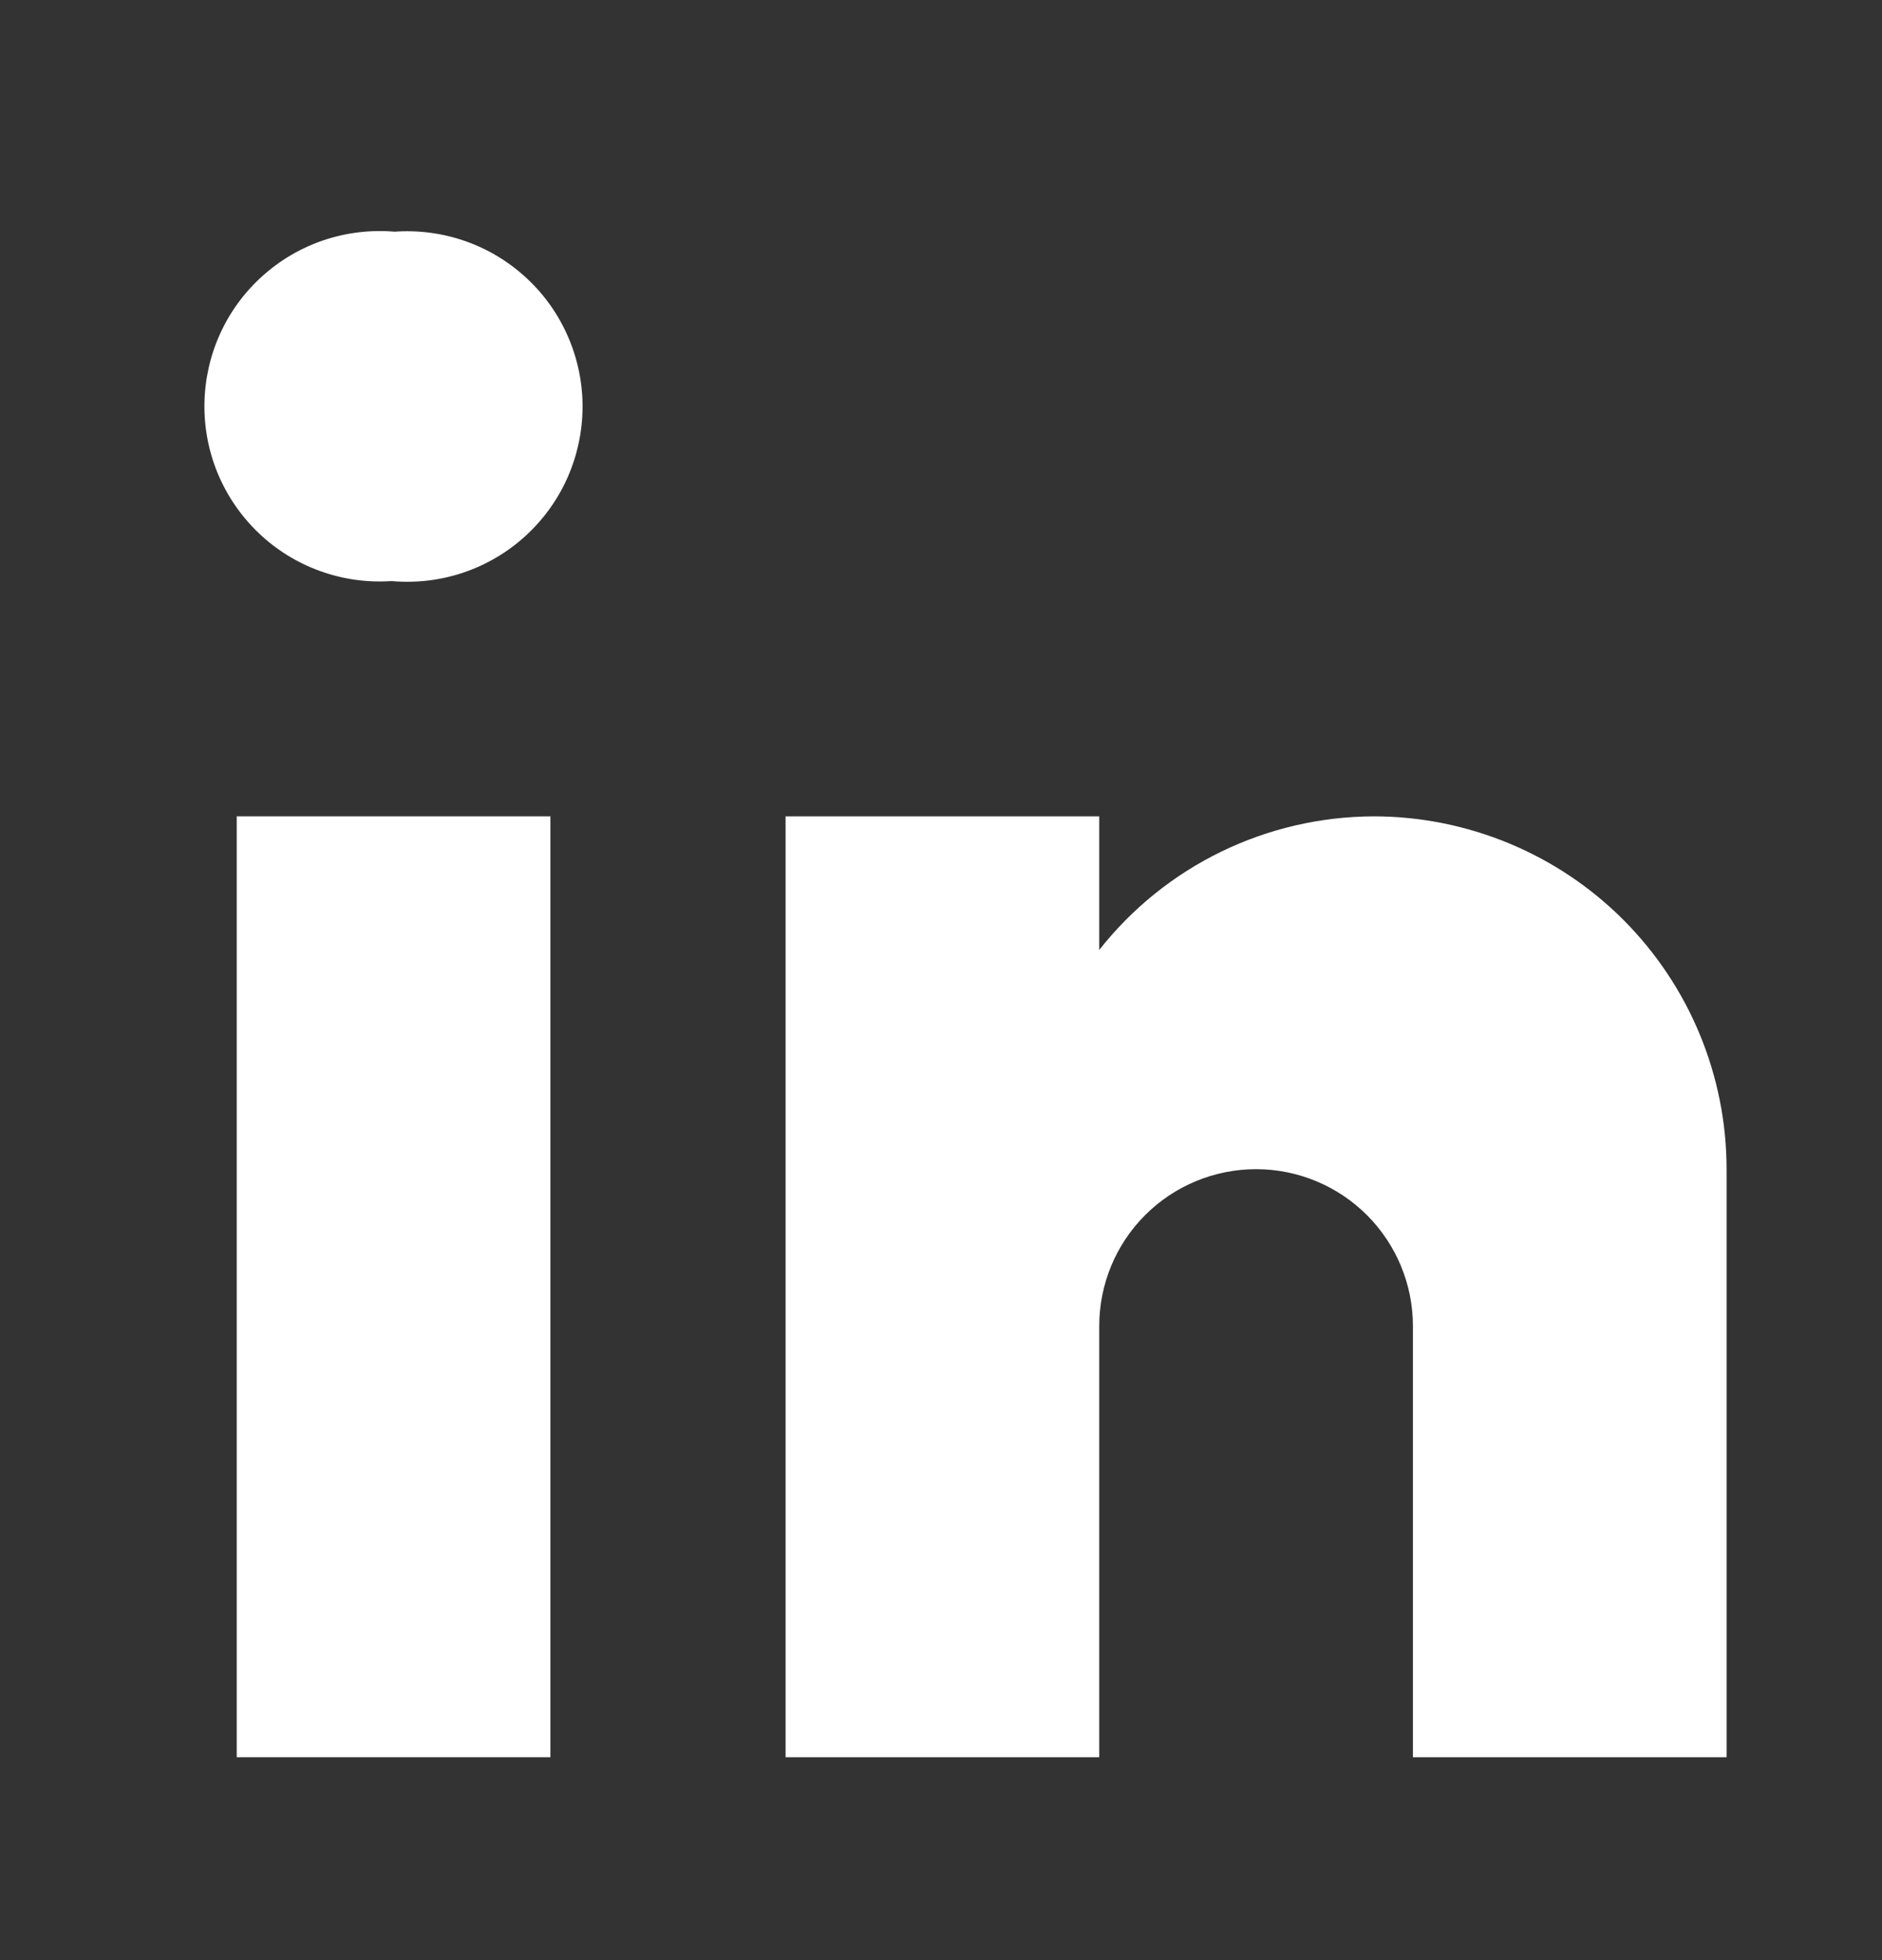
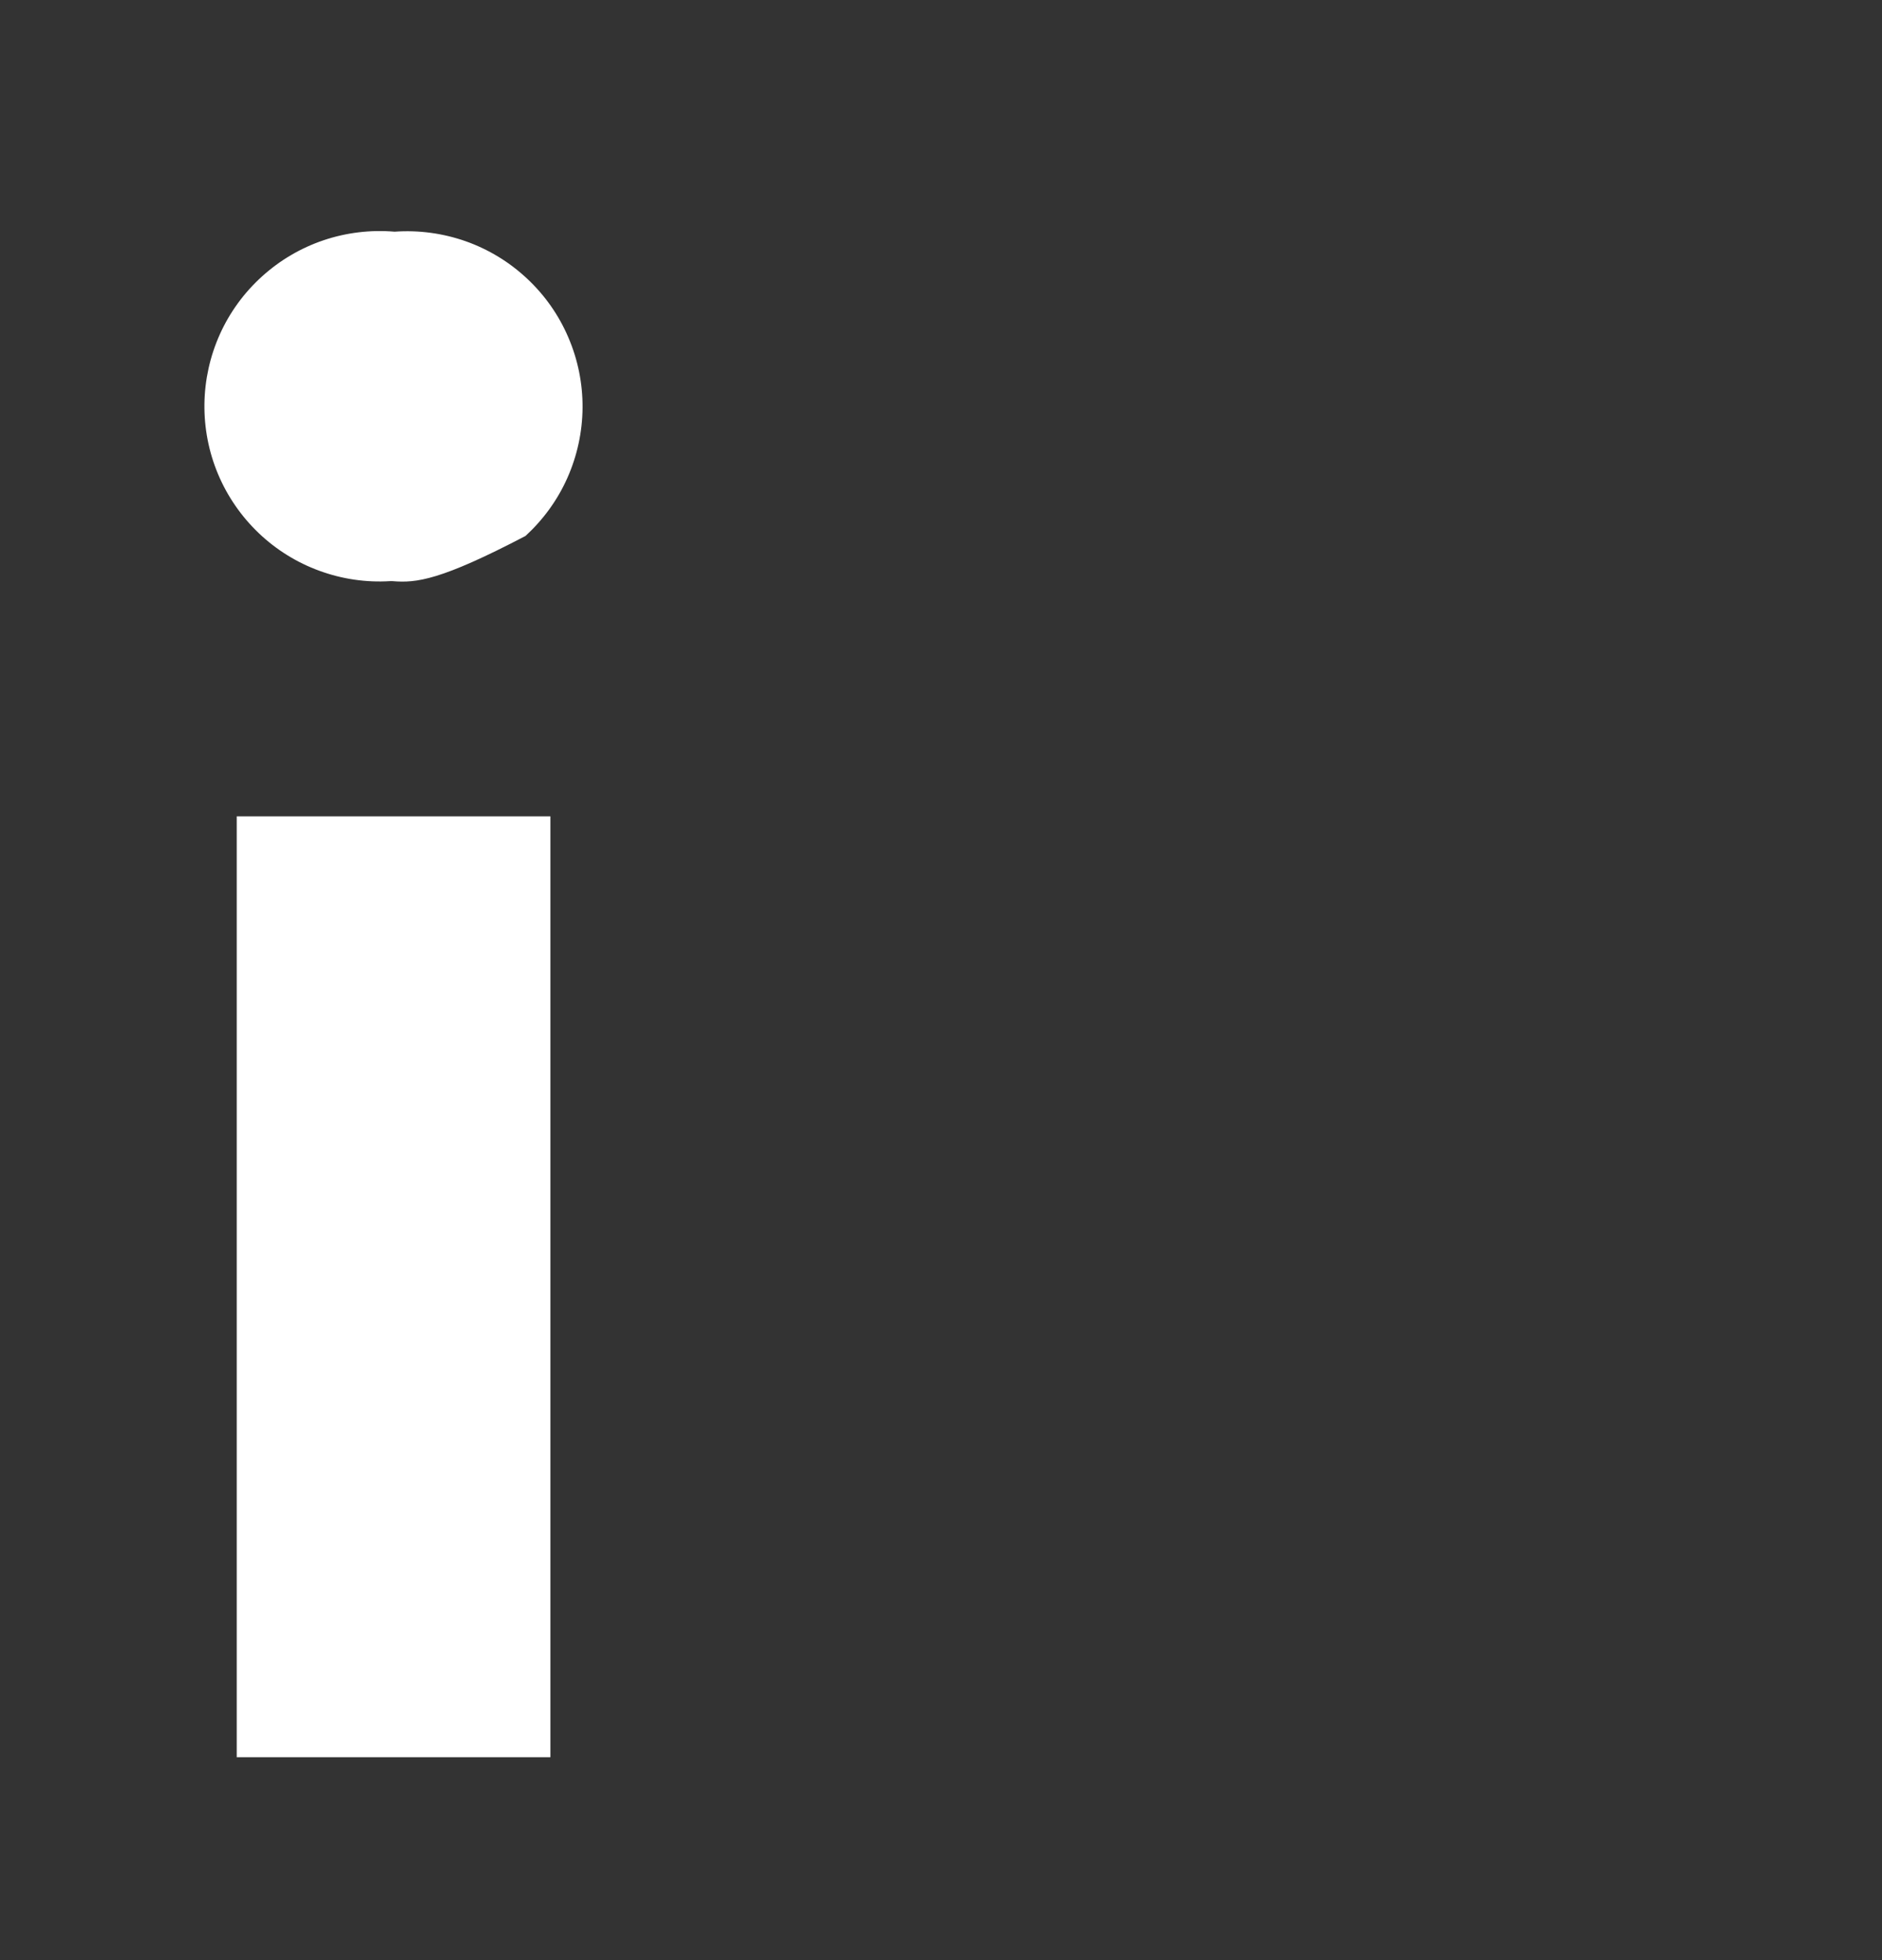
<svg xmlns="http://www.w3.org/2000/svg" width="24" height="25" viewBox="0 0 24 25" fill="none">
  <rect x="0" y="0" width="24" height="25" fill="#333333" stroke="none" />
-   <path d="M5.004 7.412H4.976C4.669 7.431 4.362 7.386 4.073 7.28C3.785 7.175 3.521 7.011 3.299 6.799C3.077 6.587 2.9 6.331 2.781 6.048C2.662 5.765 2.603 5.46 2.607 5.153C2.611 4.846 2.678 4.543 2.804 4.263C2.93 3.983 3.113 3.732 3.341 3.526C3.568 3.32 3.836 3.162 4.127 3.064C4.418 2.966 4.726 2.929 5.032 2.955C5.34 2.933 5.649 2.975 5.939 3.077C6.23 3.18 6.496 3.342 6.721 3.553C6.947 3.764 7.126 4.019 7.247 4.302C7.369 4.585 7.431 4.891 7.429 5.199C7.427 5.507 7.361 5.812 7.236 6.094C7.111 6.376 6.928 6.628 6.701 6.836C6.473 7.044 6.204 7.203 5.912 7.302C5.62 7.401 5.311 7.438 5.004 7.412Z" fill="white" />
+   <path d="M5.004 7.412H4.976C4.669 7.431 4.362 7.386 4.073 7.28C3.785 7.175 3.521 7.011 3.299 6.799C3.077 6.587 2.9 6.331 2.781 6.048C2.662 5.765 2.603 5.46 2.607 5.153C2.611 4.846 2.678 4.543 2.804 4.263C2.93 3.983 3.113 3.732 3.341 3.526C3.568 3.32 3.836 3.162 4.127 3.064C4.418 2.966 4.726 2.929 5.032 2.955C5.34 2.933 5.649 2.975 5.939 3.077C6.23 3.18 6.496 3.342 6.721 3.553C6.947 3.764 7.126 4.019 7.247 4.302C7.369 4.585 7.431 4.891 7.429 5.199C7.427 5.507 7.361 5.812 7.236 6.094C7.111 6.376 6.928 6.628 6.701 6.836C5.62 7.401 5.311 7.438 5.004 7.412Z" fill="white" />
  <path d="M7.019 10.412H3.019V22.412H7.019V10.412Z" fill="white" />
-   <path d="M17.518 10.412C16.843 10.414 16.179 10.568 15.572 10.863C14.966 11.158 14.435 11.586 14.018 12.116V10.412H10.018V22.412H14.018V16.912C14.018 16.382 14.228 15.873 14.603 15.498C14.978 15.123 15.487 14.912 16.018 14.912C16.548 14.912 17.057 15.123 17.432 15.498C17.807 15.873 18.018 16.382 18.018 16.912V22.412H22.018V14.912C22.018 14.321 21.901 13.736 21.675 13.19C21.449 12.644 21.117 12.148 20.7 11.73C20.282 11.312 19.786 10.981 19.24 10.755C18.694 10.529 18.108 10.412 17.518 10.412Z" fill="white" />
</svg>